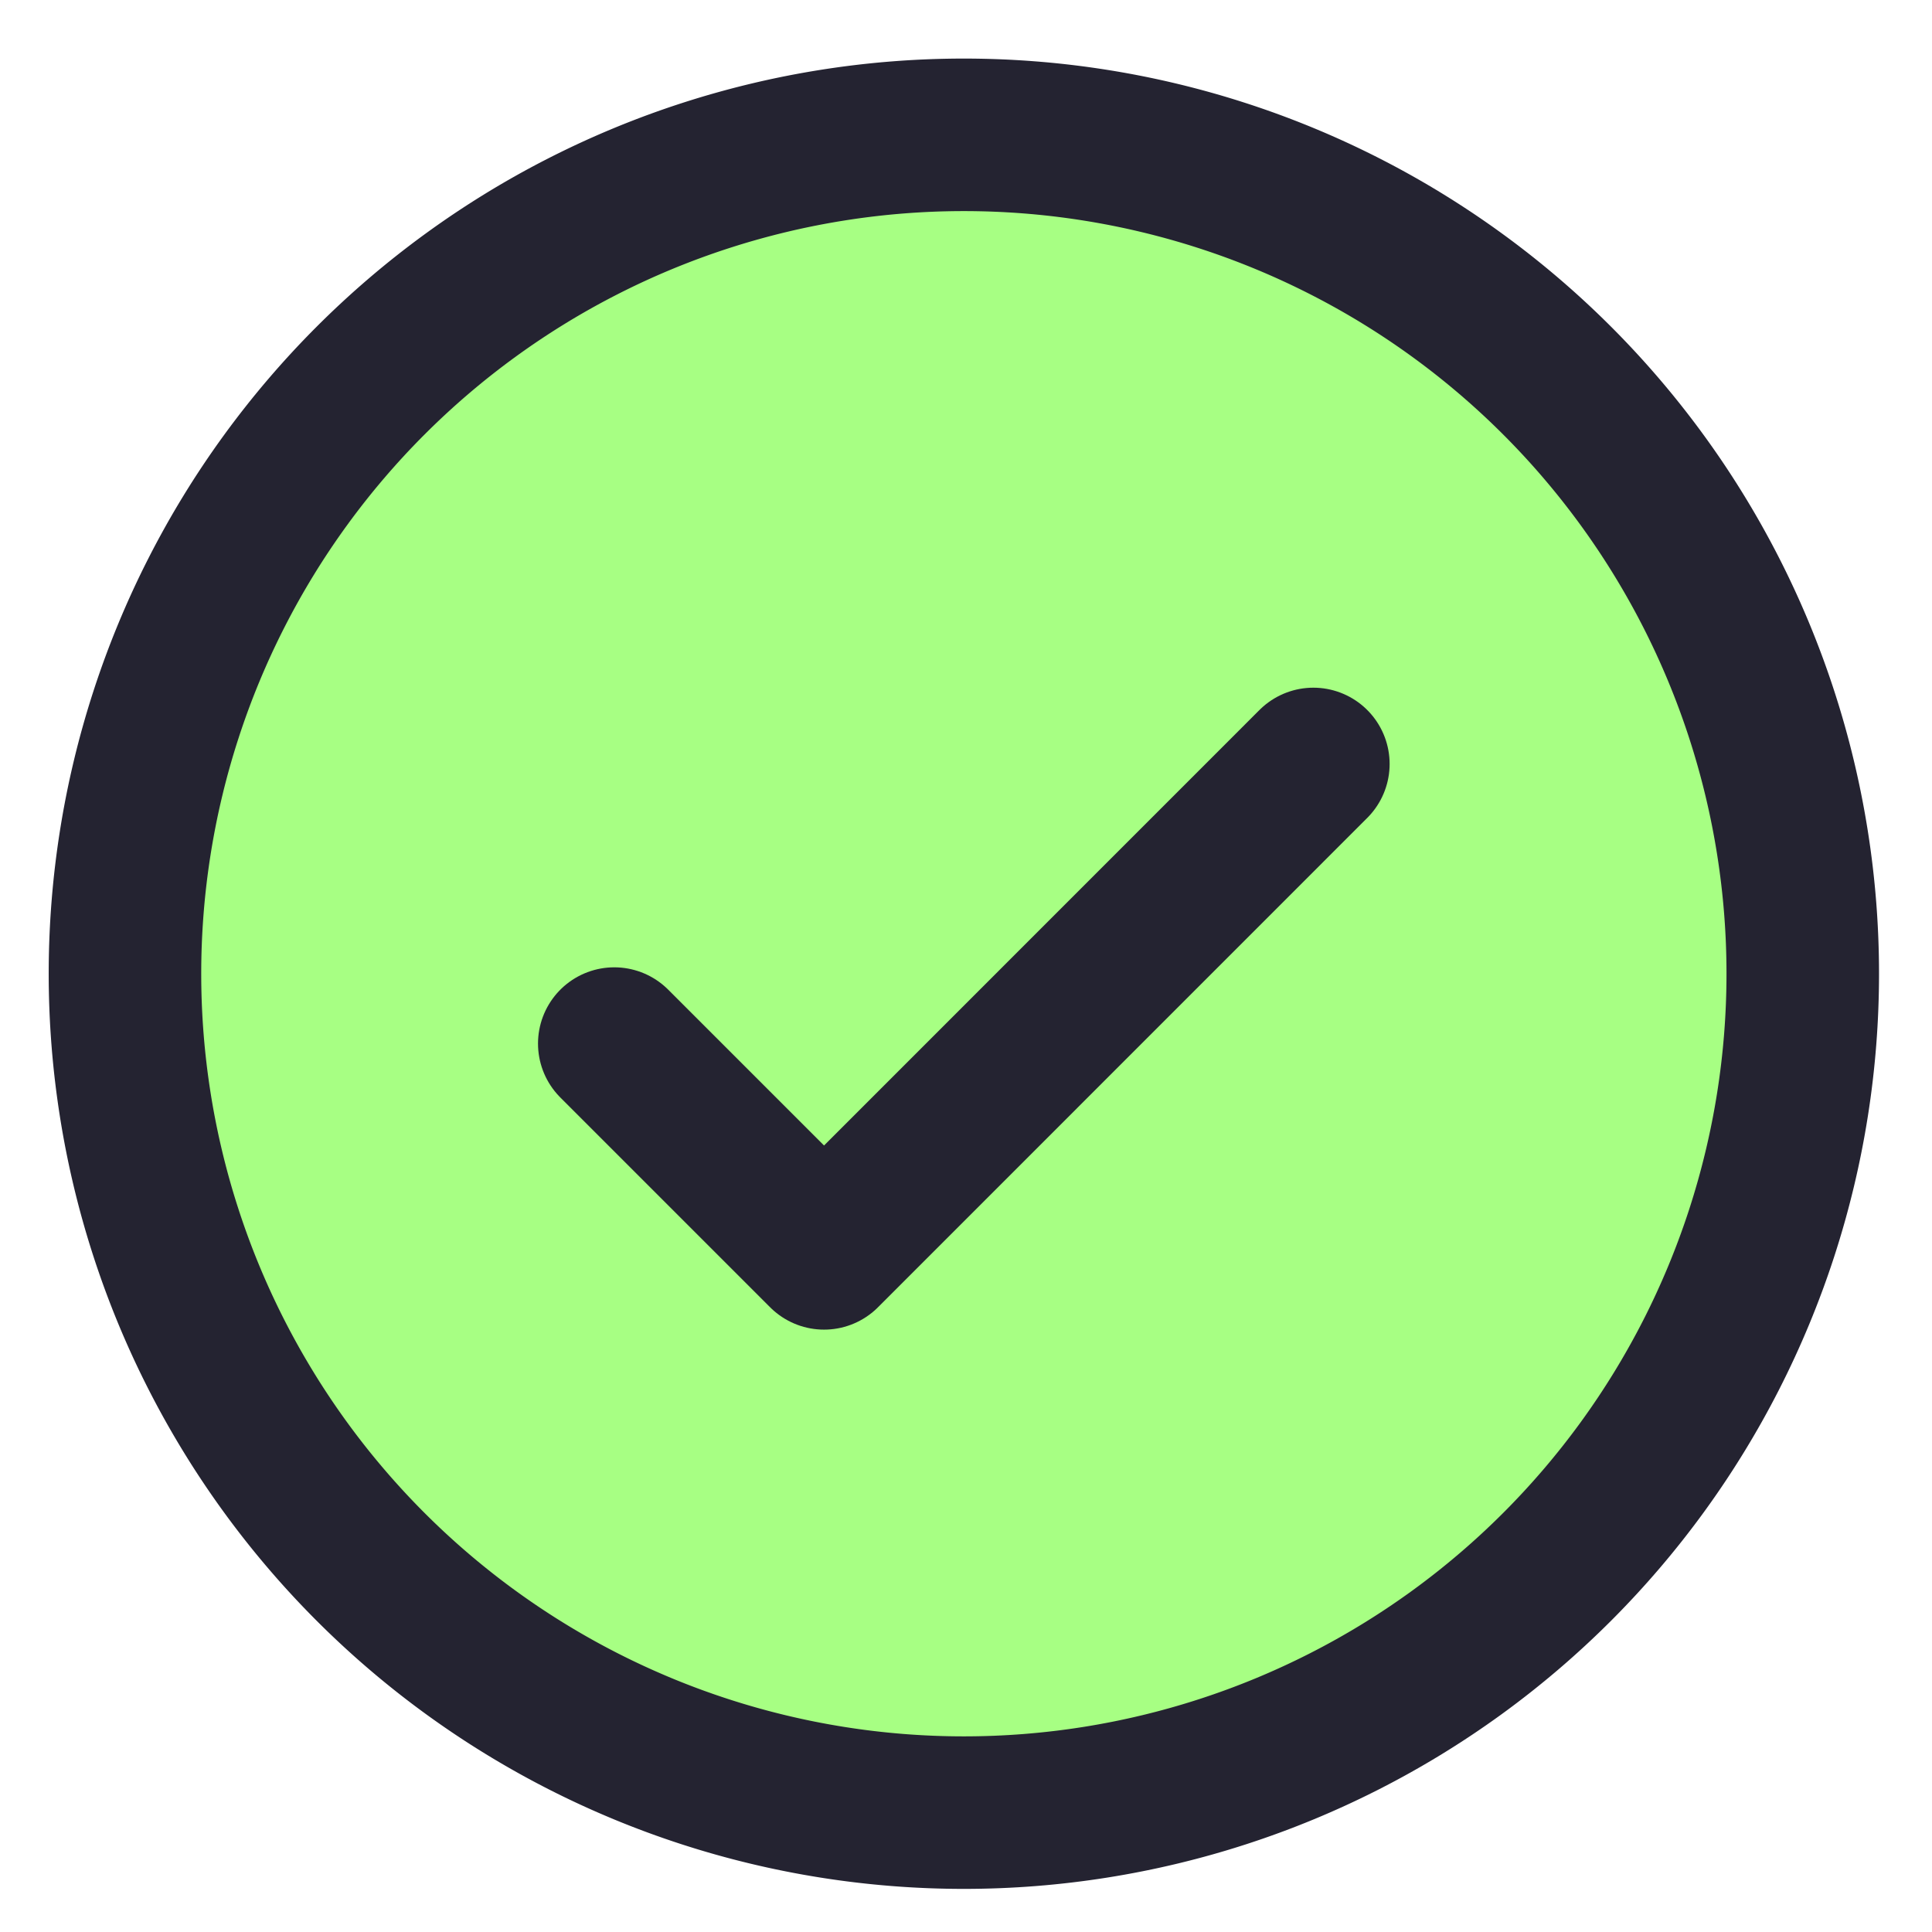
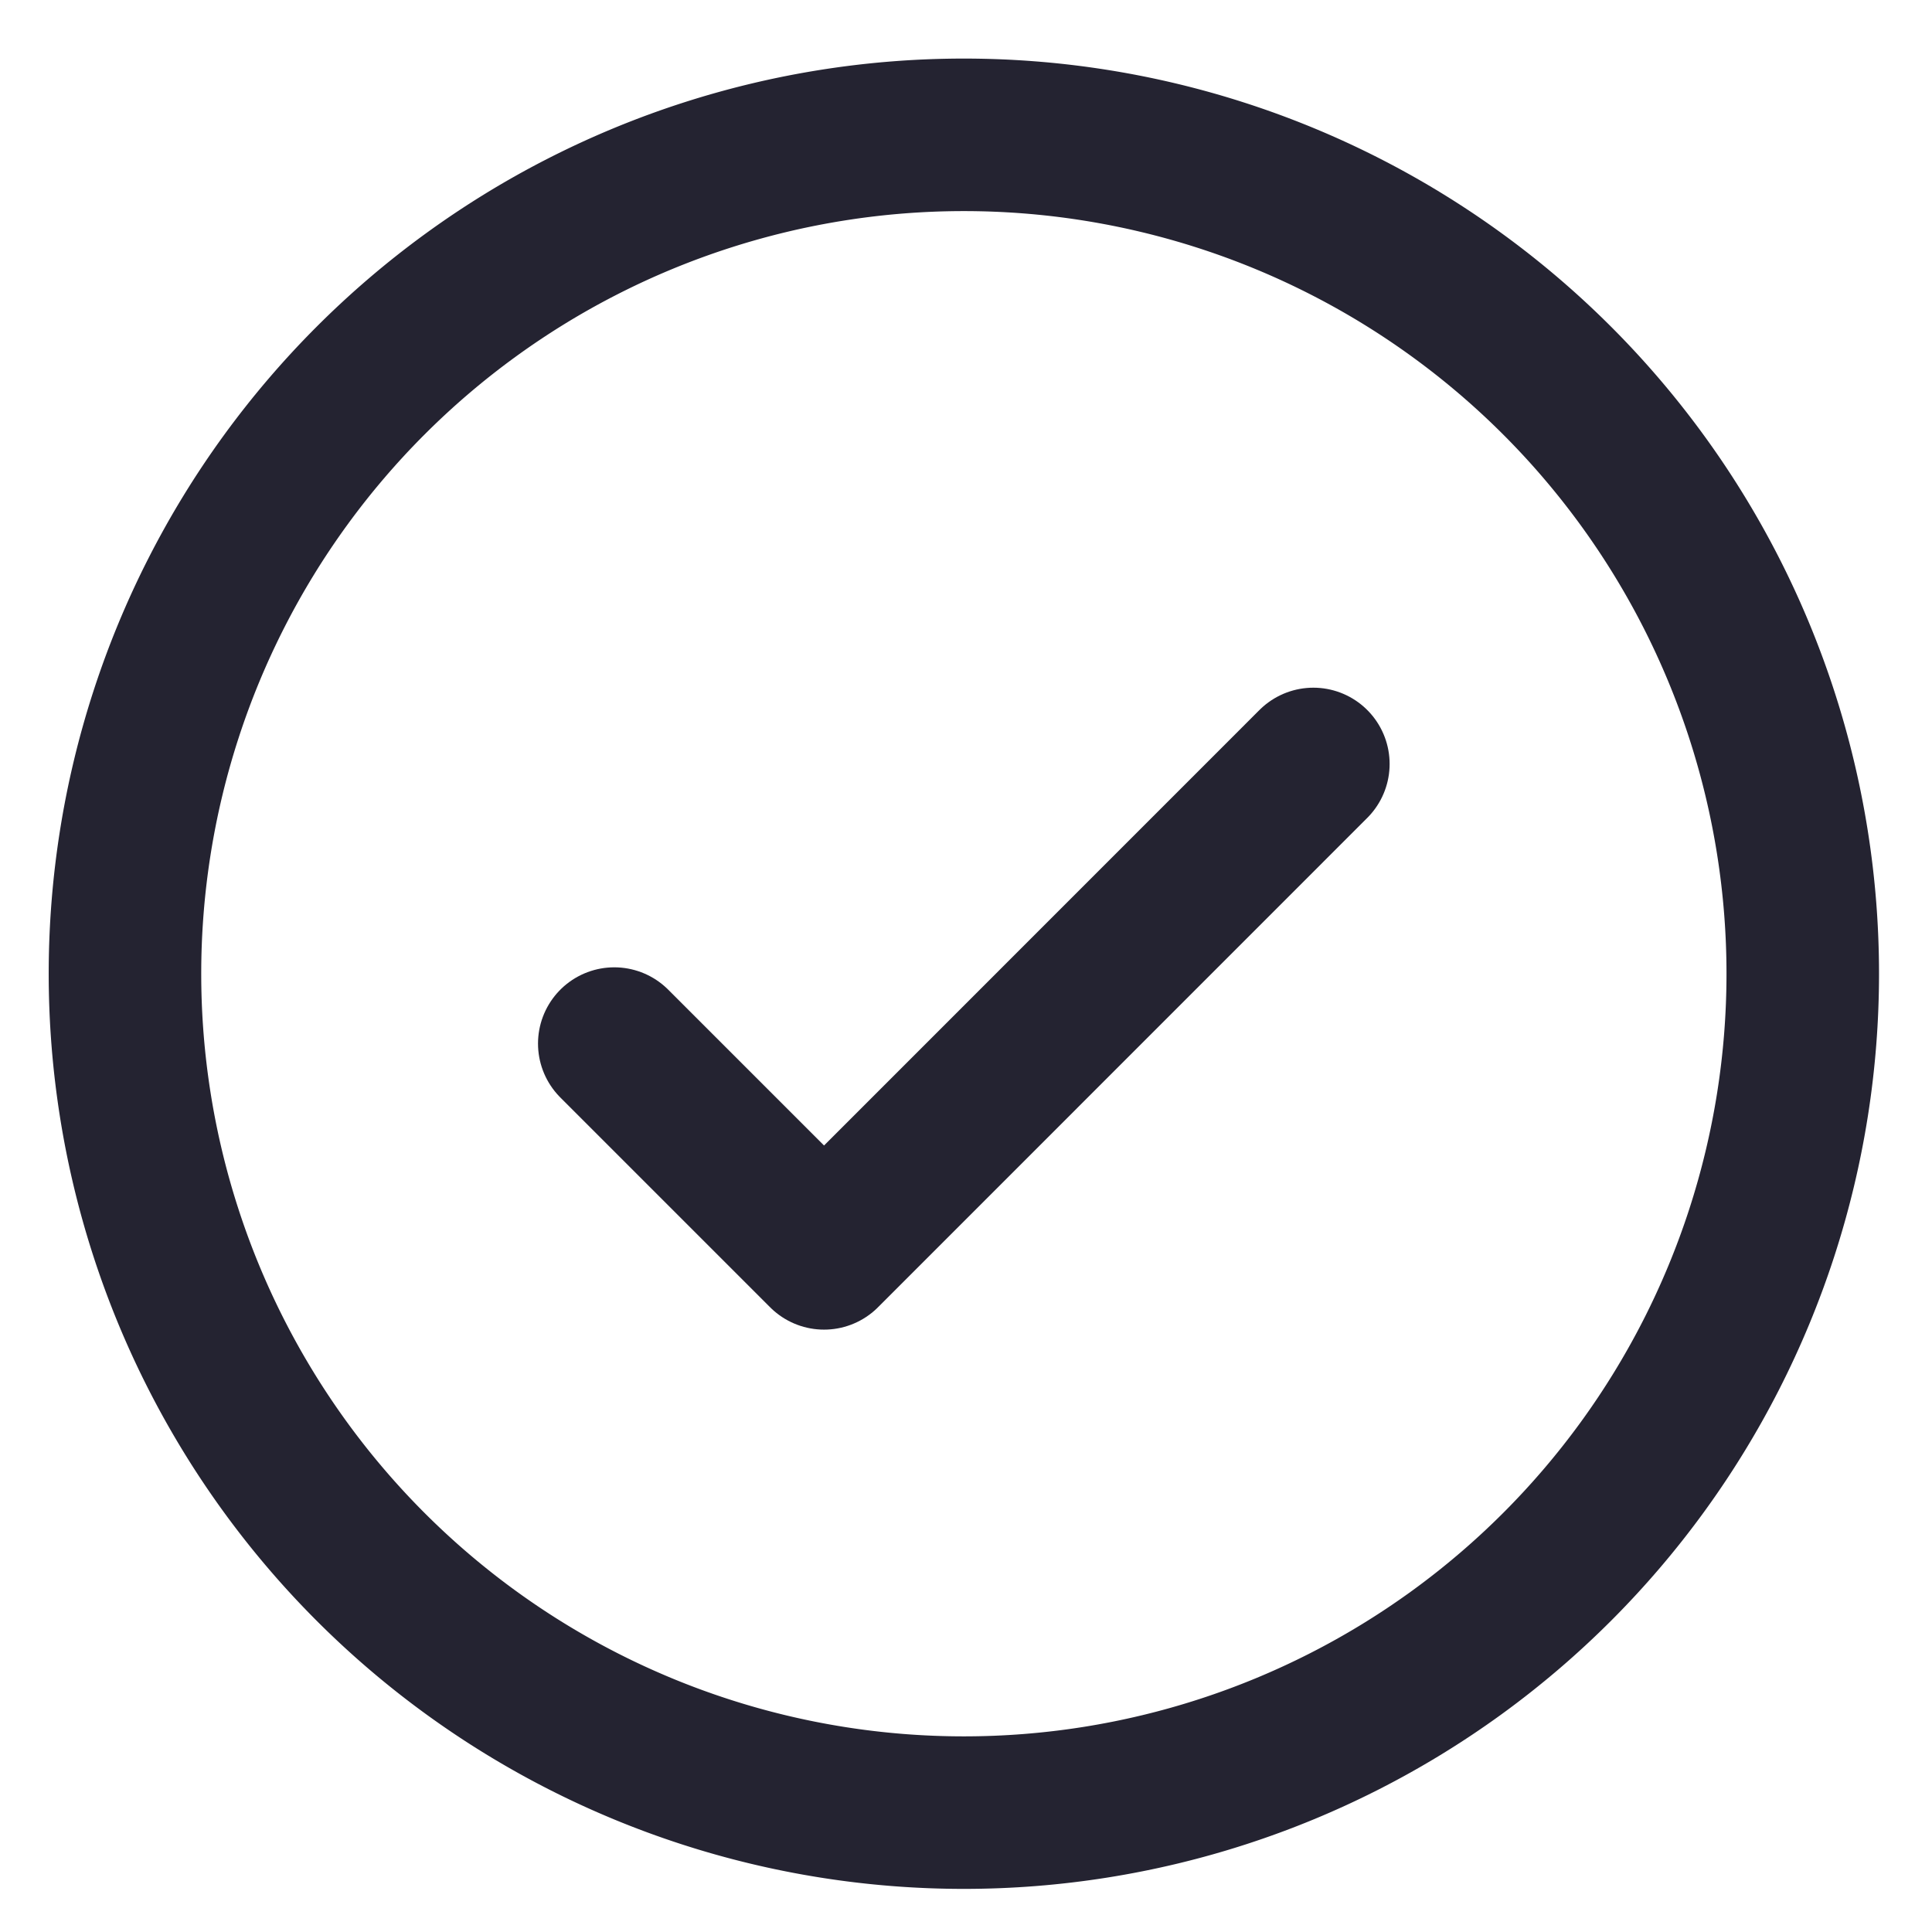
<svg xmlns="http://www.w3.org/2000/svg" width="19" height="19" fill="none">
-   <path fill="#A7FF83" d="M9.479 17.826a8.25 8.25 0 1 0 0-16.5 8.25 8.25 0 0 0 0 16.5z" />
  <path stroke="#242331" stroke-linecap="round" stroke-linejoin="round" stroke-width="1.5" d="m6.041 10.263 2.063 2.063 4.812-4.813" />
  <path stroke="#242331" stroke-linecap="round" stroke-linejoin="round" stroke-width="1.5" d="M9.479 17.826a8.25 8.25 0 1 0 0-16.5 8.25 8.25 0 0 0 0 16.5z" />
</svg>